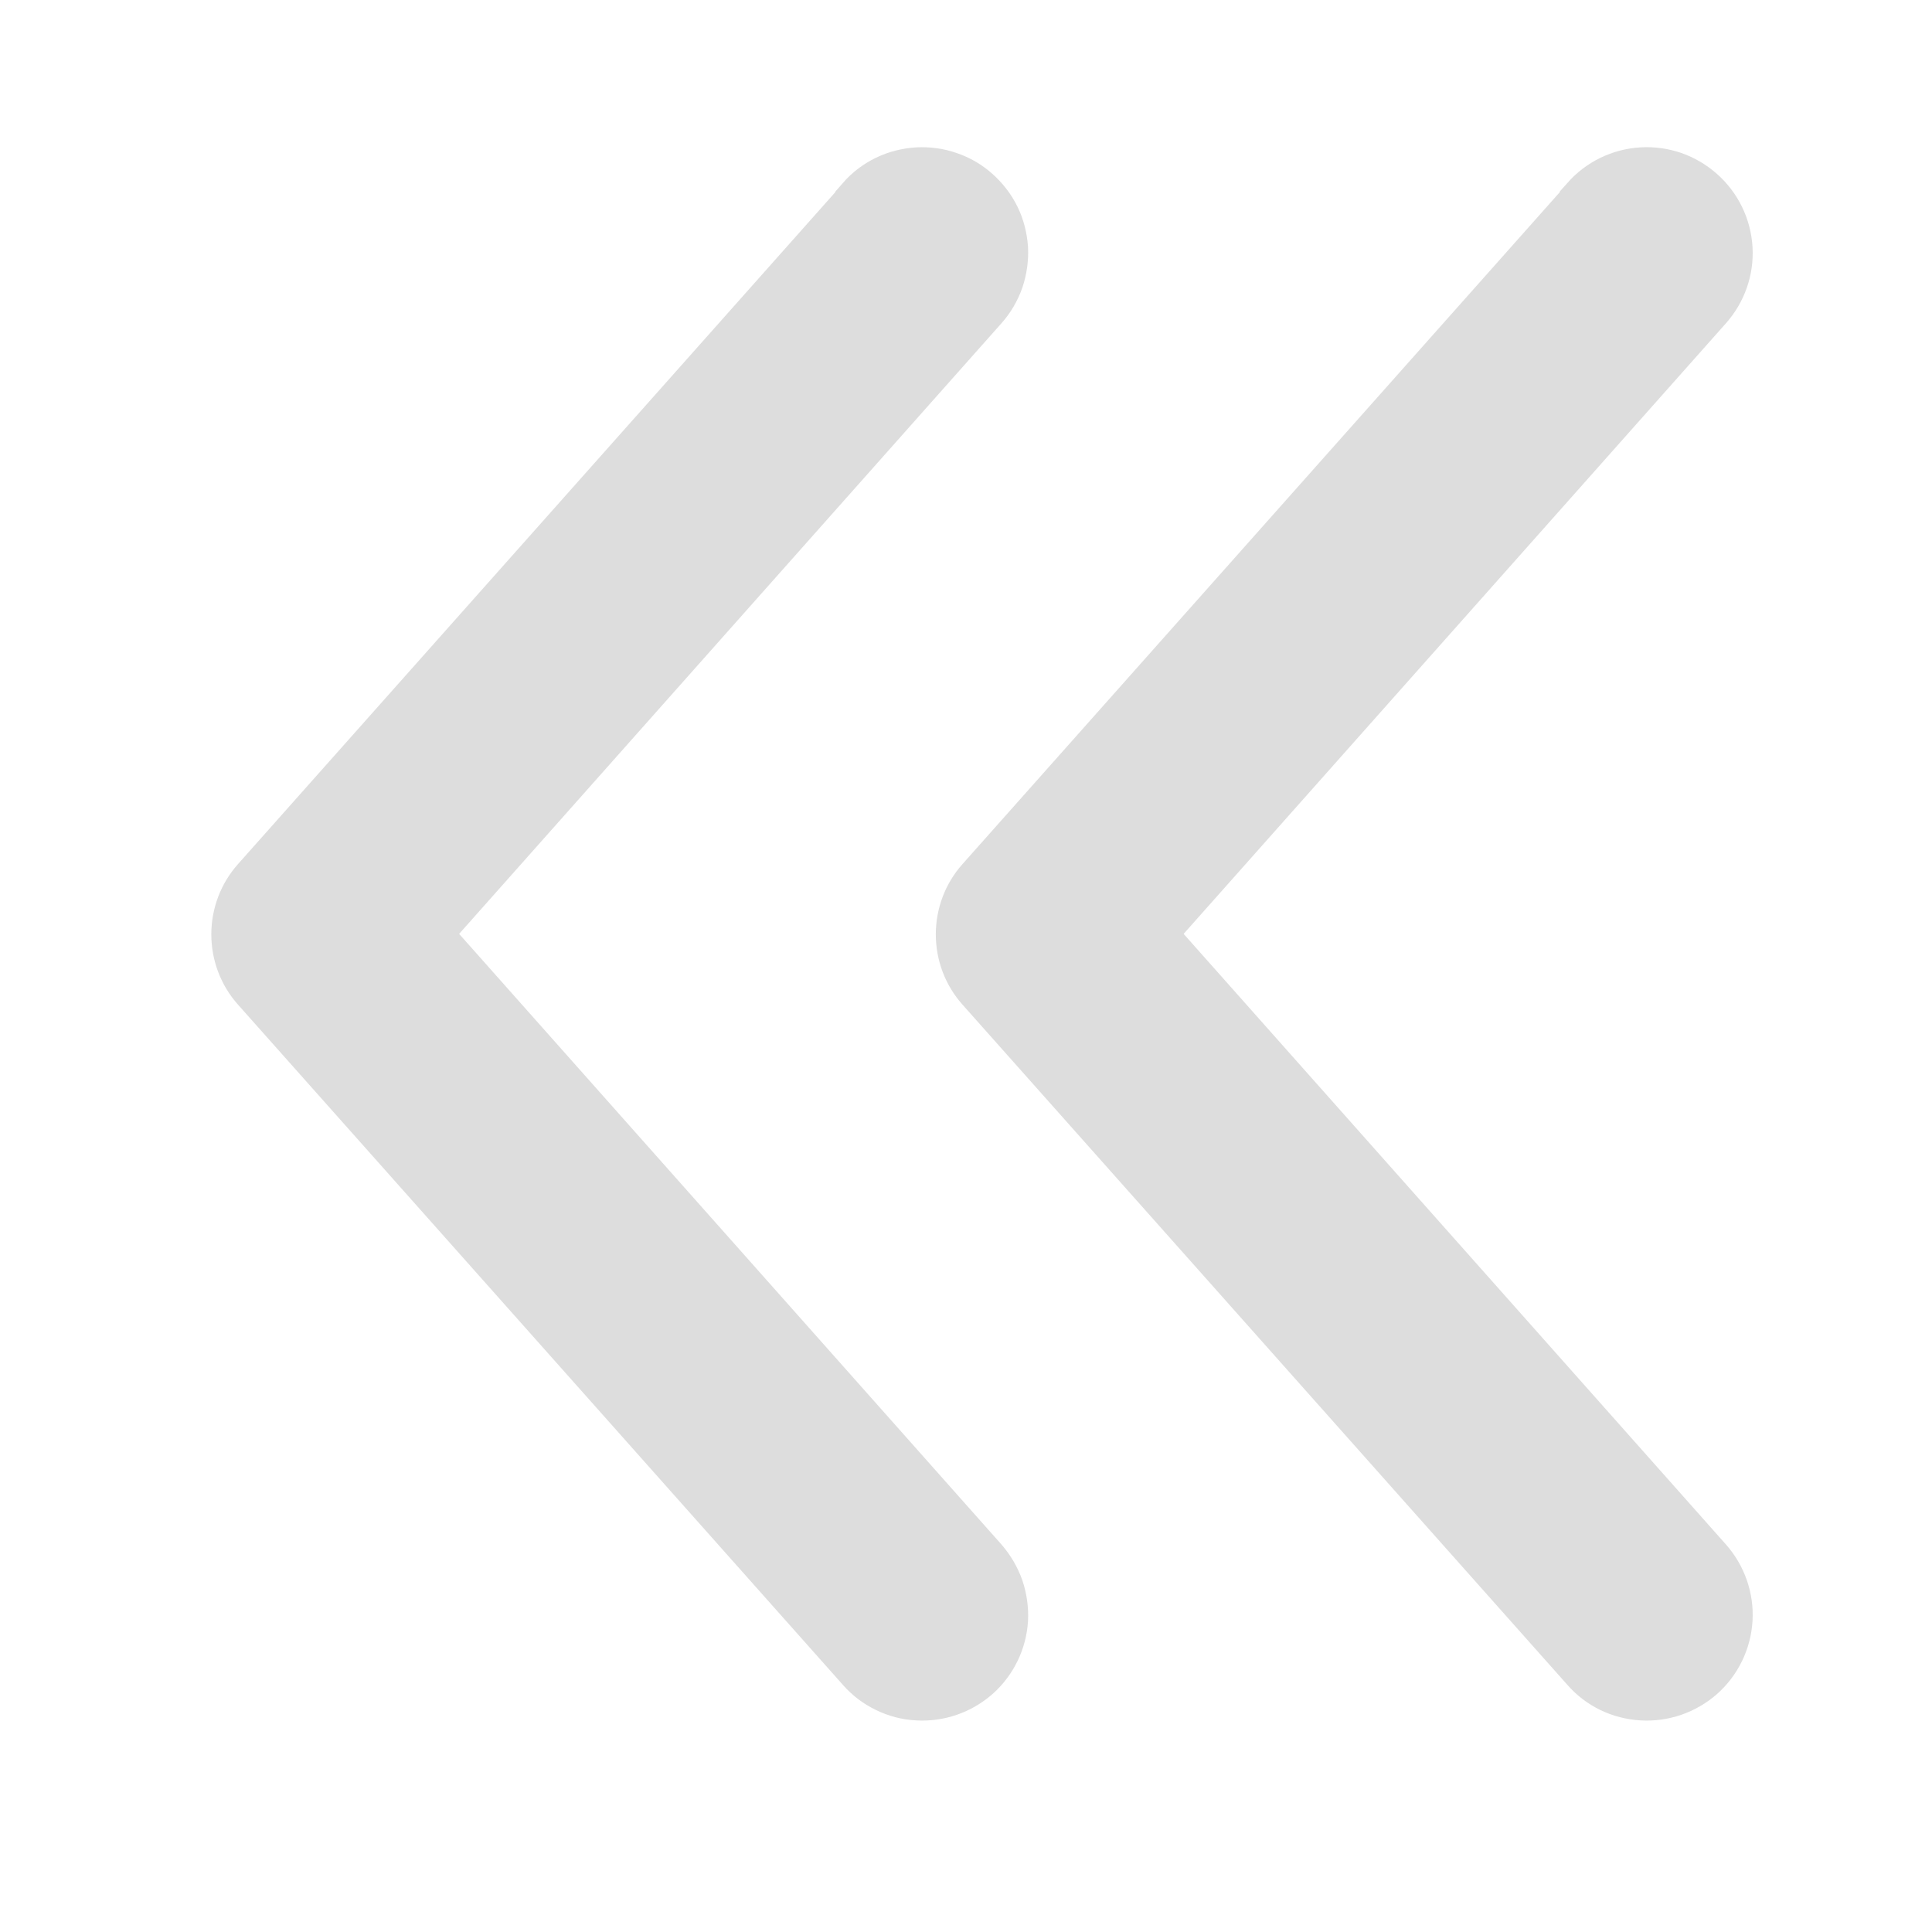
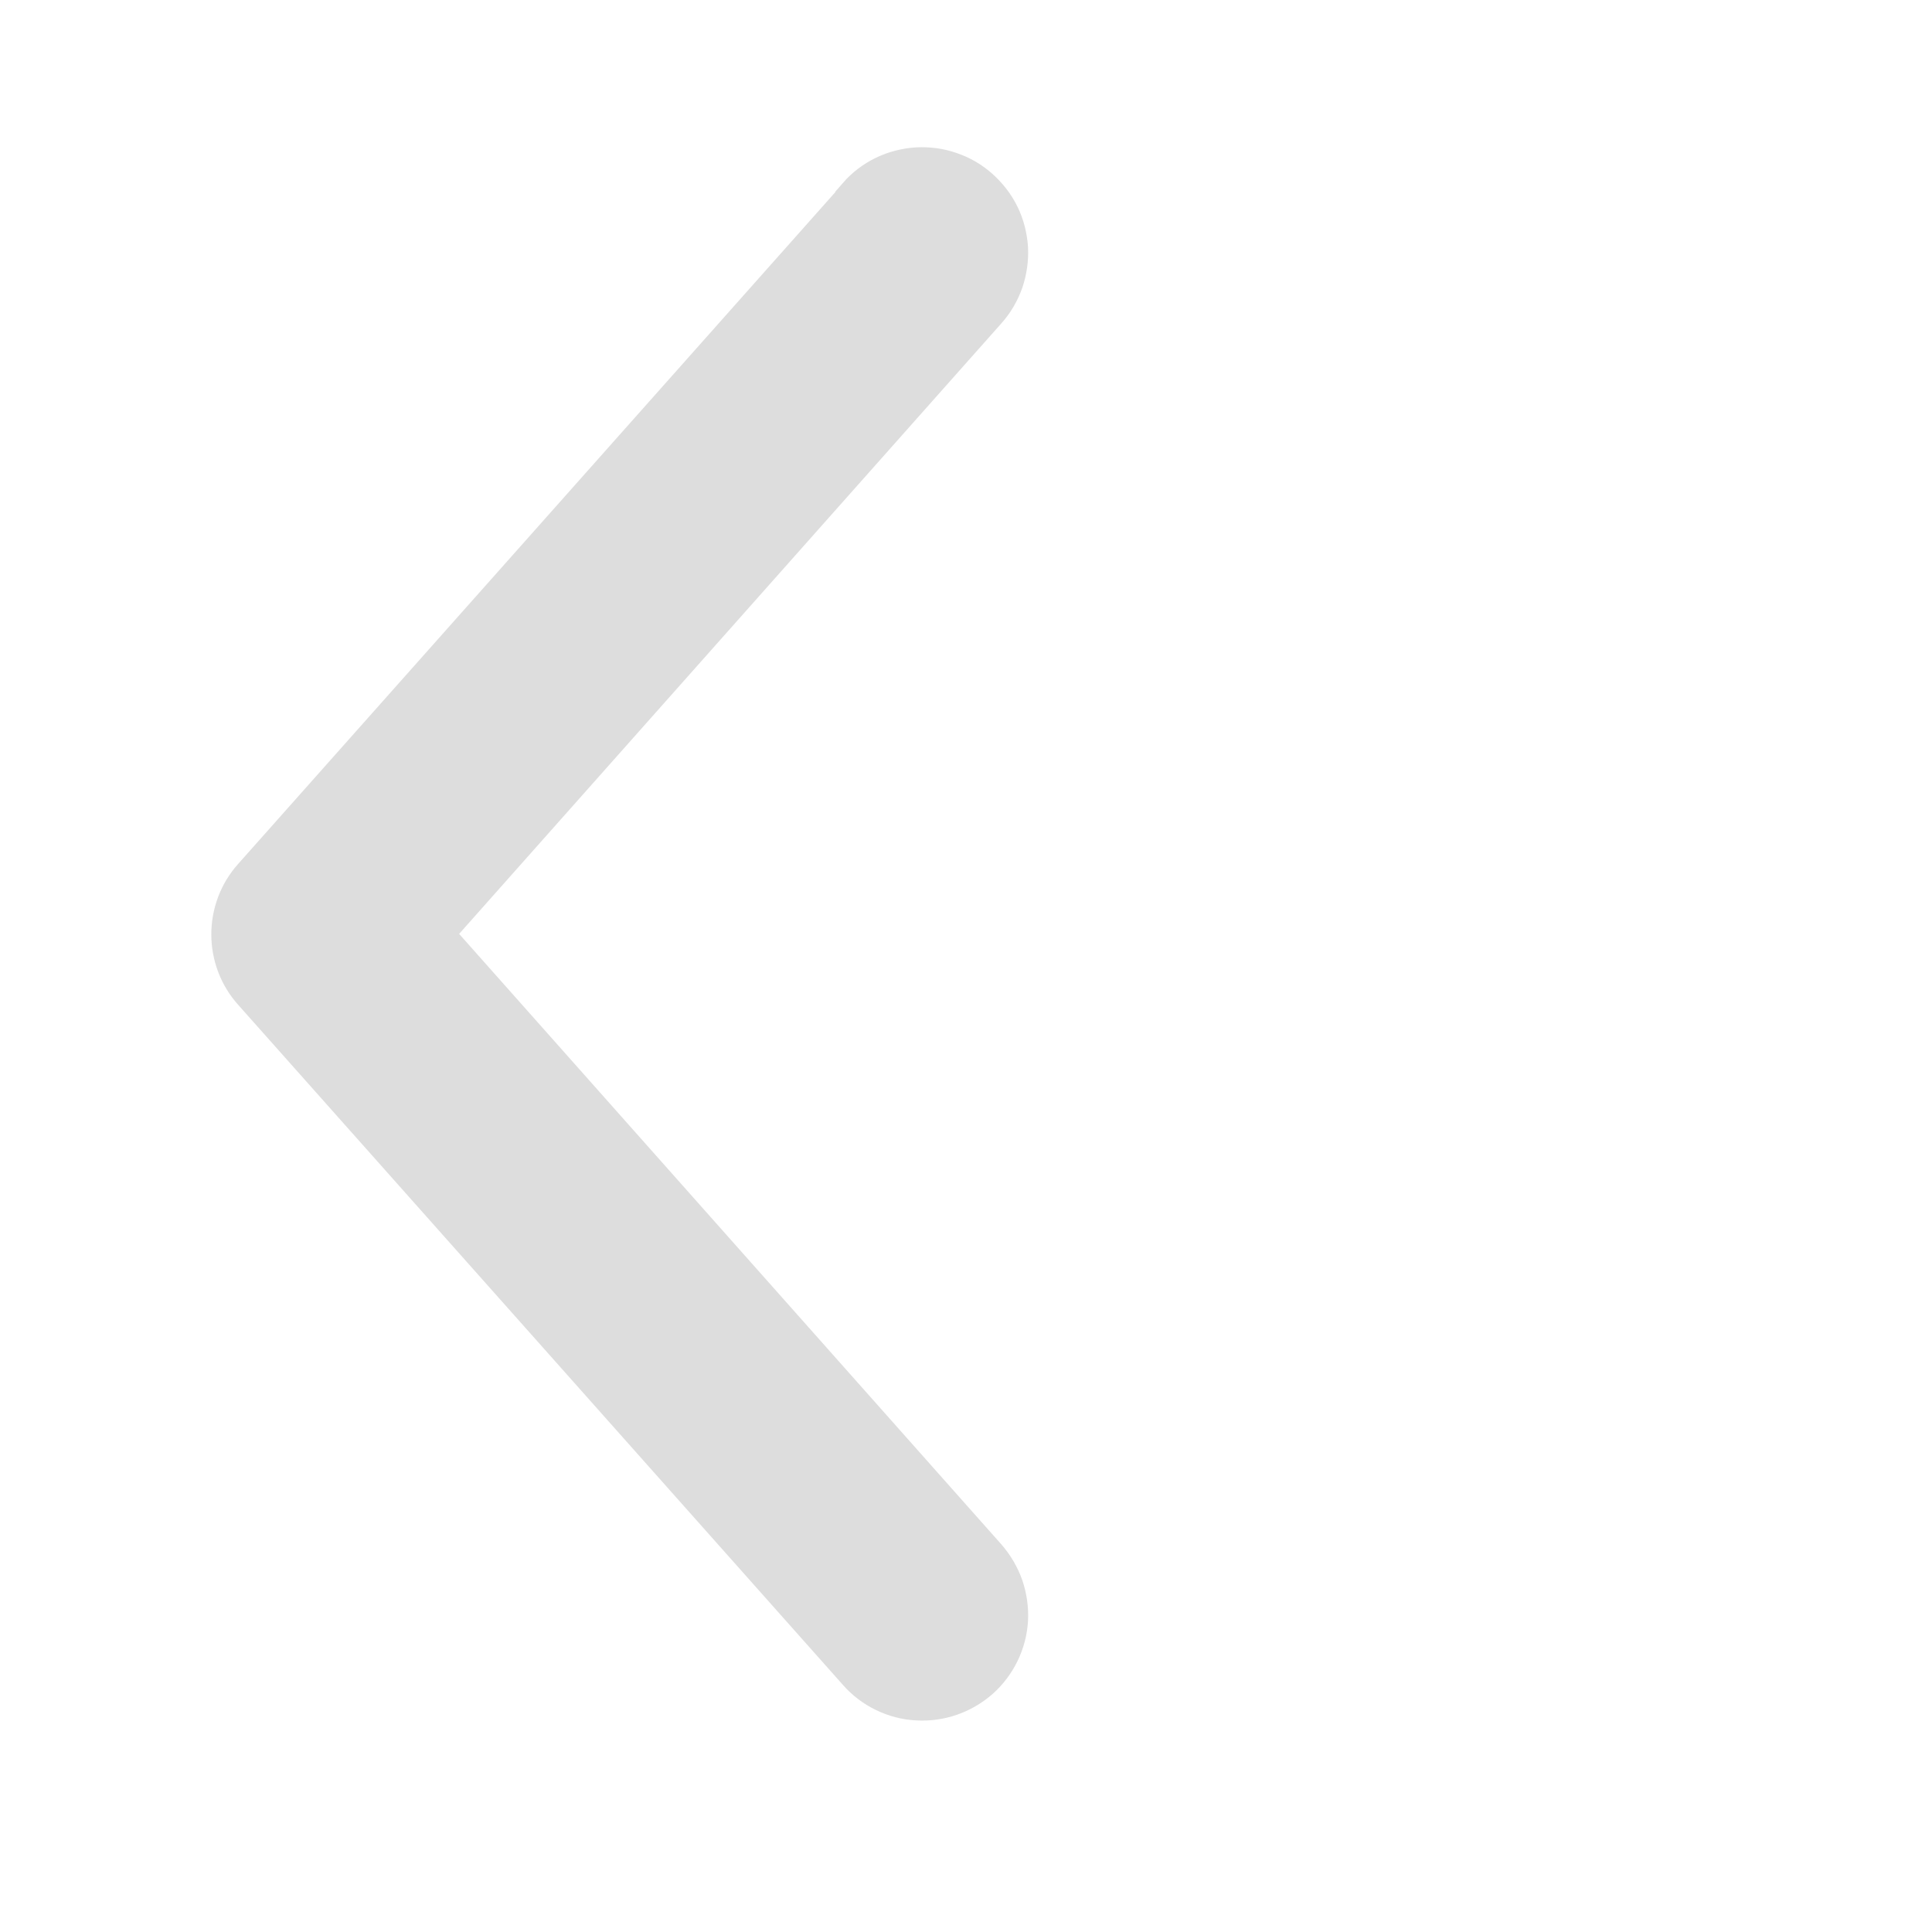
<svg xmlns="http://www.w3.org/2000/svg" width="8" height="8" viewBox="0 0 8 8" fill="none">
  <path d="M3.584 0.843L1.079 3.661C1.028 3.718 1 3.792 1 3.869C1 3.946 1.028 4.02 1.079 4.077L3.584 6.894C3.611 6.925 3.644 6.95 3.681 6.968C3.718 6.986 3.758 6.997 3.8 6.999C3.883 7.004 3.964 6.976 4.027 6.921C4.089 6.866 4.127 6.788 4.132 6.705C4.134 6.664 4.128 6.623 4.115 6.584C4.101 6.545 4.08 6.509 4.053 6.478L1.734 3.867L4.053 1.256C4.08 1.226 4.101 1.19 4.115 1.151C4.128 1.112 4.134 1.071 4.132 1.03C4.129 0.988 4.119 0.948 4.101 0.911C4.083 0.874 4.057 0.841 4.027 0.814C3.996 0.786 3.96 0.765 3.921 0.752C3.882 0.738 3.841 0.733 3.8 0.735C3.758 0.738 3.718 0.748 3.681 0.766C3.644 0.784 3.611 0.809 3.584 0.84L3.584 0.843Z" fill="#DDDDDD" stroke="#DDDDDD" stroke-width="0.25" />
-   <path d="M6.584 0.843L4.079 3.661C4.028 3.718 4 3.792 4 3.869C4 3.946 4.028 4.02 4.079 4.077L6.584 6.894C6.639 6.957 6.716 6.994 6.8 6.999C6.883 7.004 6.964 6.976 7.027 6.921C7.089 6.866 7.127 6.788 7.132 6.705C7.137 6.622 7.108 6.54 7.053 6.478L4.734 3.867L7.053 1.256C7.108 1.194 7.137 1.113 7.132 1.03C7.127 0.946 7.089 0.869 7.027 0.814C6.964 0.758 6.883 0.73 6.8 0.735C6.716 0.74 6.639 0.778 6.584 0.84L6.584 0.843Z" fill="#DDDDDD" stroke="#DDDDDD" stroke-width="0.25" />
</svg>